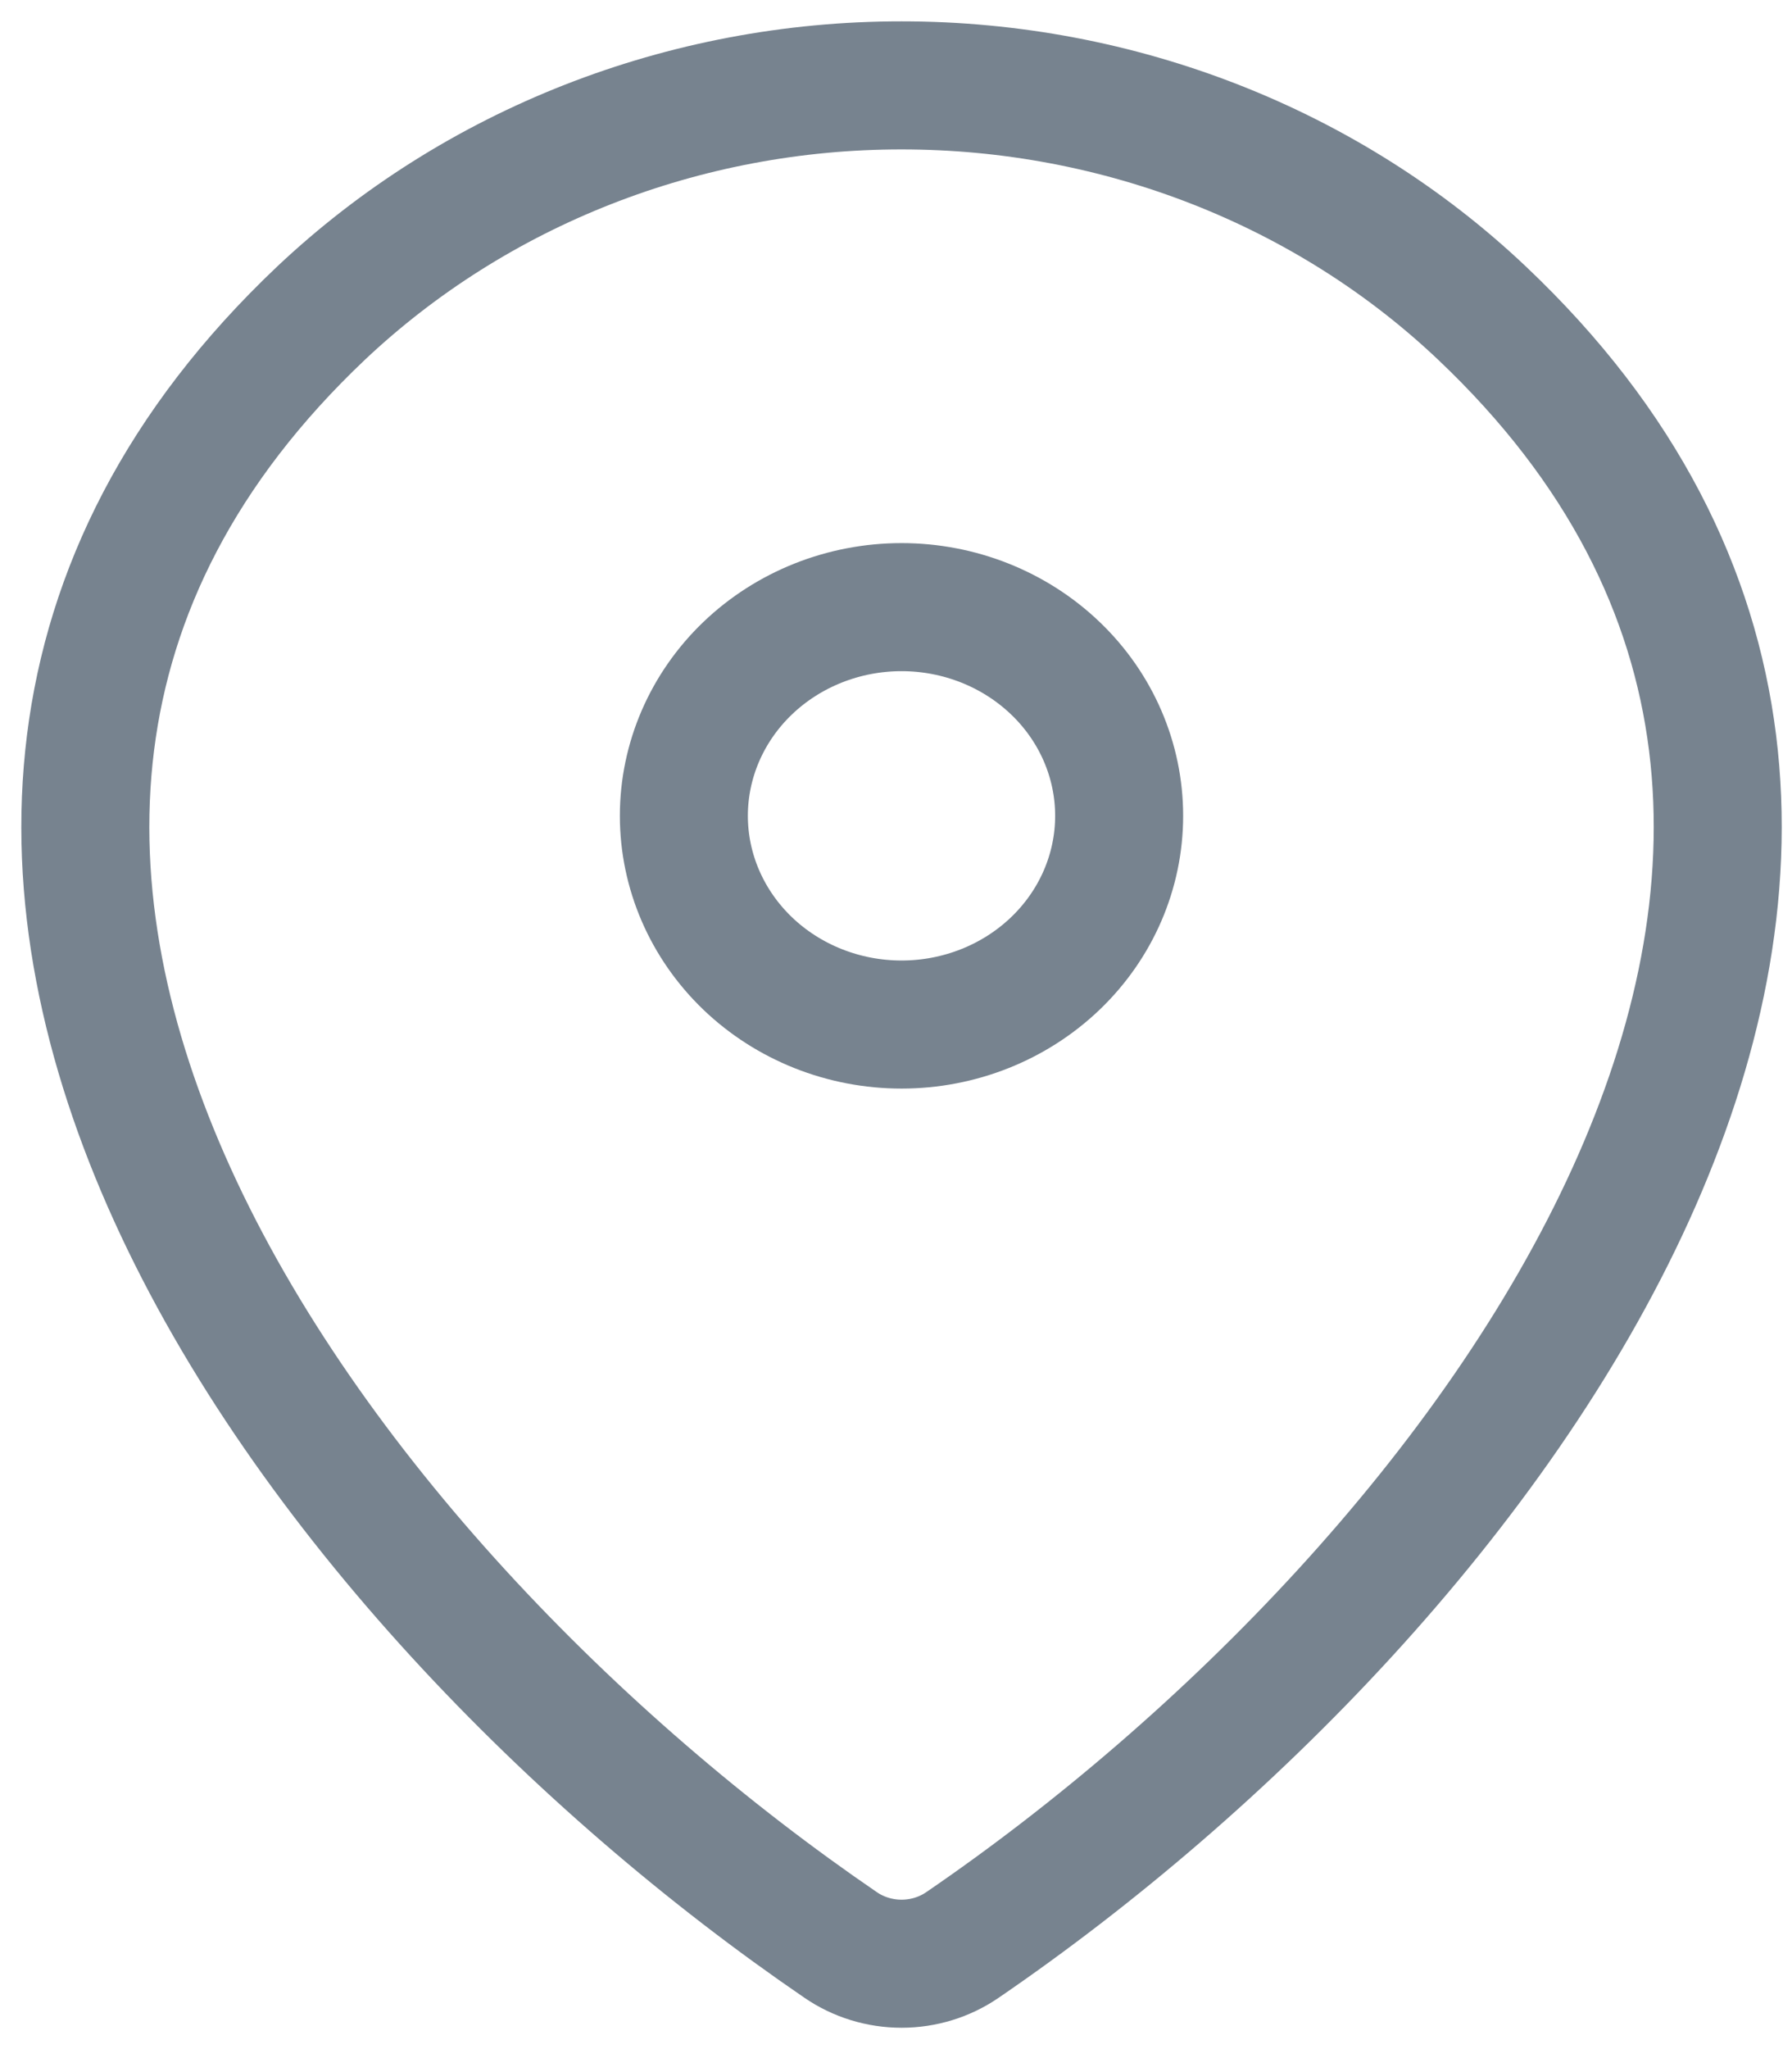
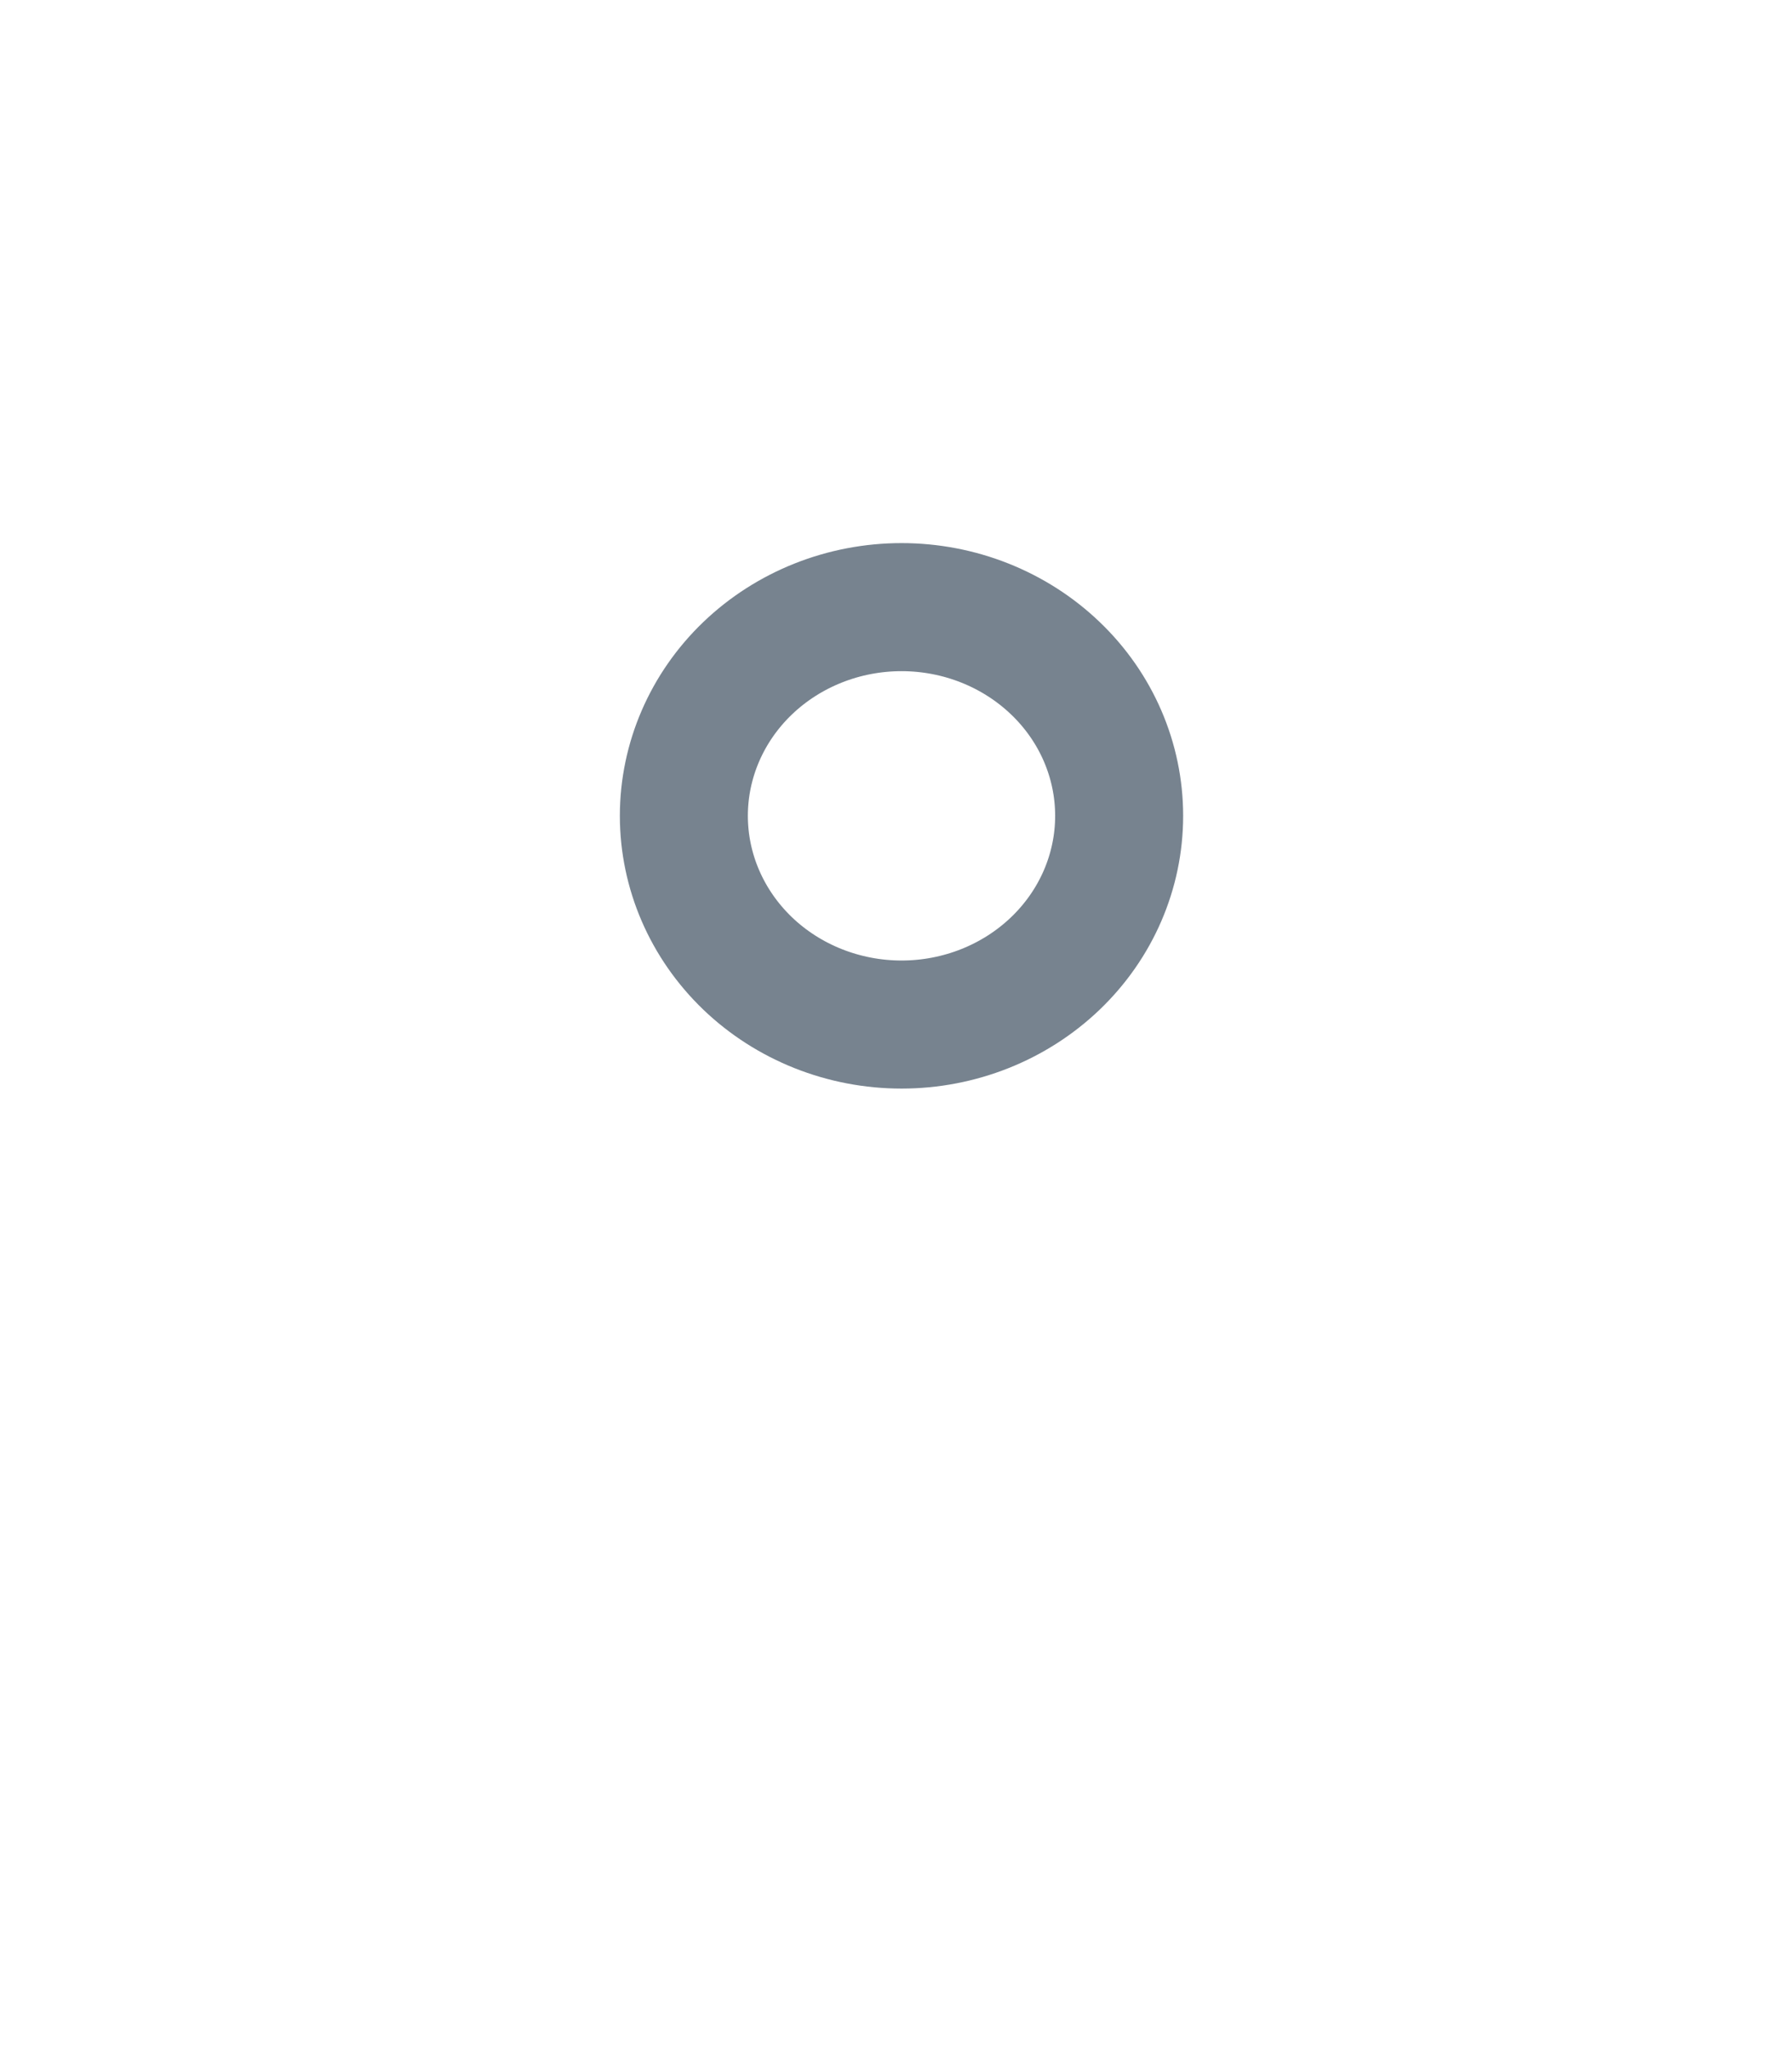
<svg xmlns="http://www.w3.org/2000/svg" width="21" height="24" viewBox="0 0 21 24" fill="none">
-   <path d="M11.279 22.78C11.071 22.923 10.821 23 10.565 23C10.309 23 10.059 22.923 9.851 22.78C3.692 18.573 -2.844 9.92 3.763 3.667C5.577 1.957 8.02 0.999 10.565 1C13.116 1 15.563 1.959 17.366 3.666C23.974 9.918 17.438 18.57 11.279 22.78Z" stroke="#77838F" stroke-width="1.5" stroke-linecap="round" stroke-linejoin="round" />
  <path d="M10.565 12C11.241 12 11.89 11.742 12.368 11.284C12.847 10.825 13.115 10.204 13.115 9.555C13.115 8.907 12.847 8.285 12.368 7.827C11.89 7.369 11.241 7.111 10.565 7.111C9.888 7.111 9.239 7.369 8.761 7.827C8.283 8.285 8.014 8.907 8.014 9.555C8.014 10.204 8.283 10.825 8.761 11.284C9.239 11.742 9.888 12 10.565 12Z" stroke="#77838F" stroke-width="1.5" stroke-linecap="round" stroke-linejoin="round" />
</svg>